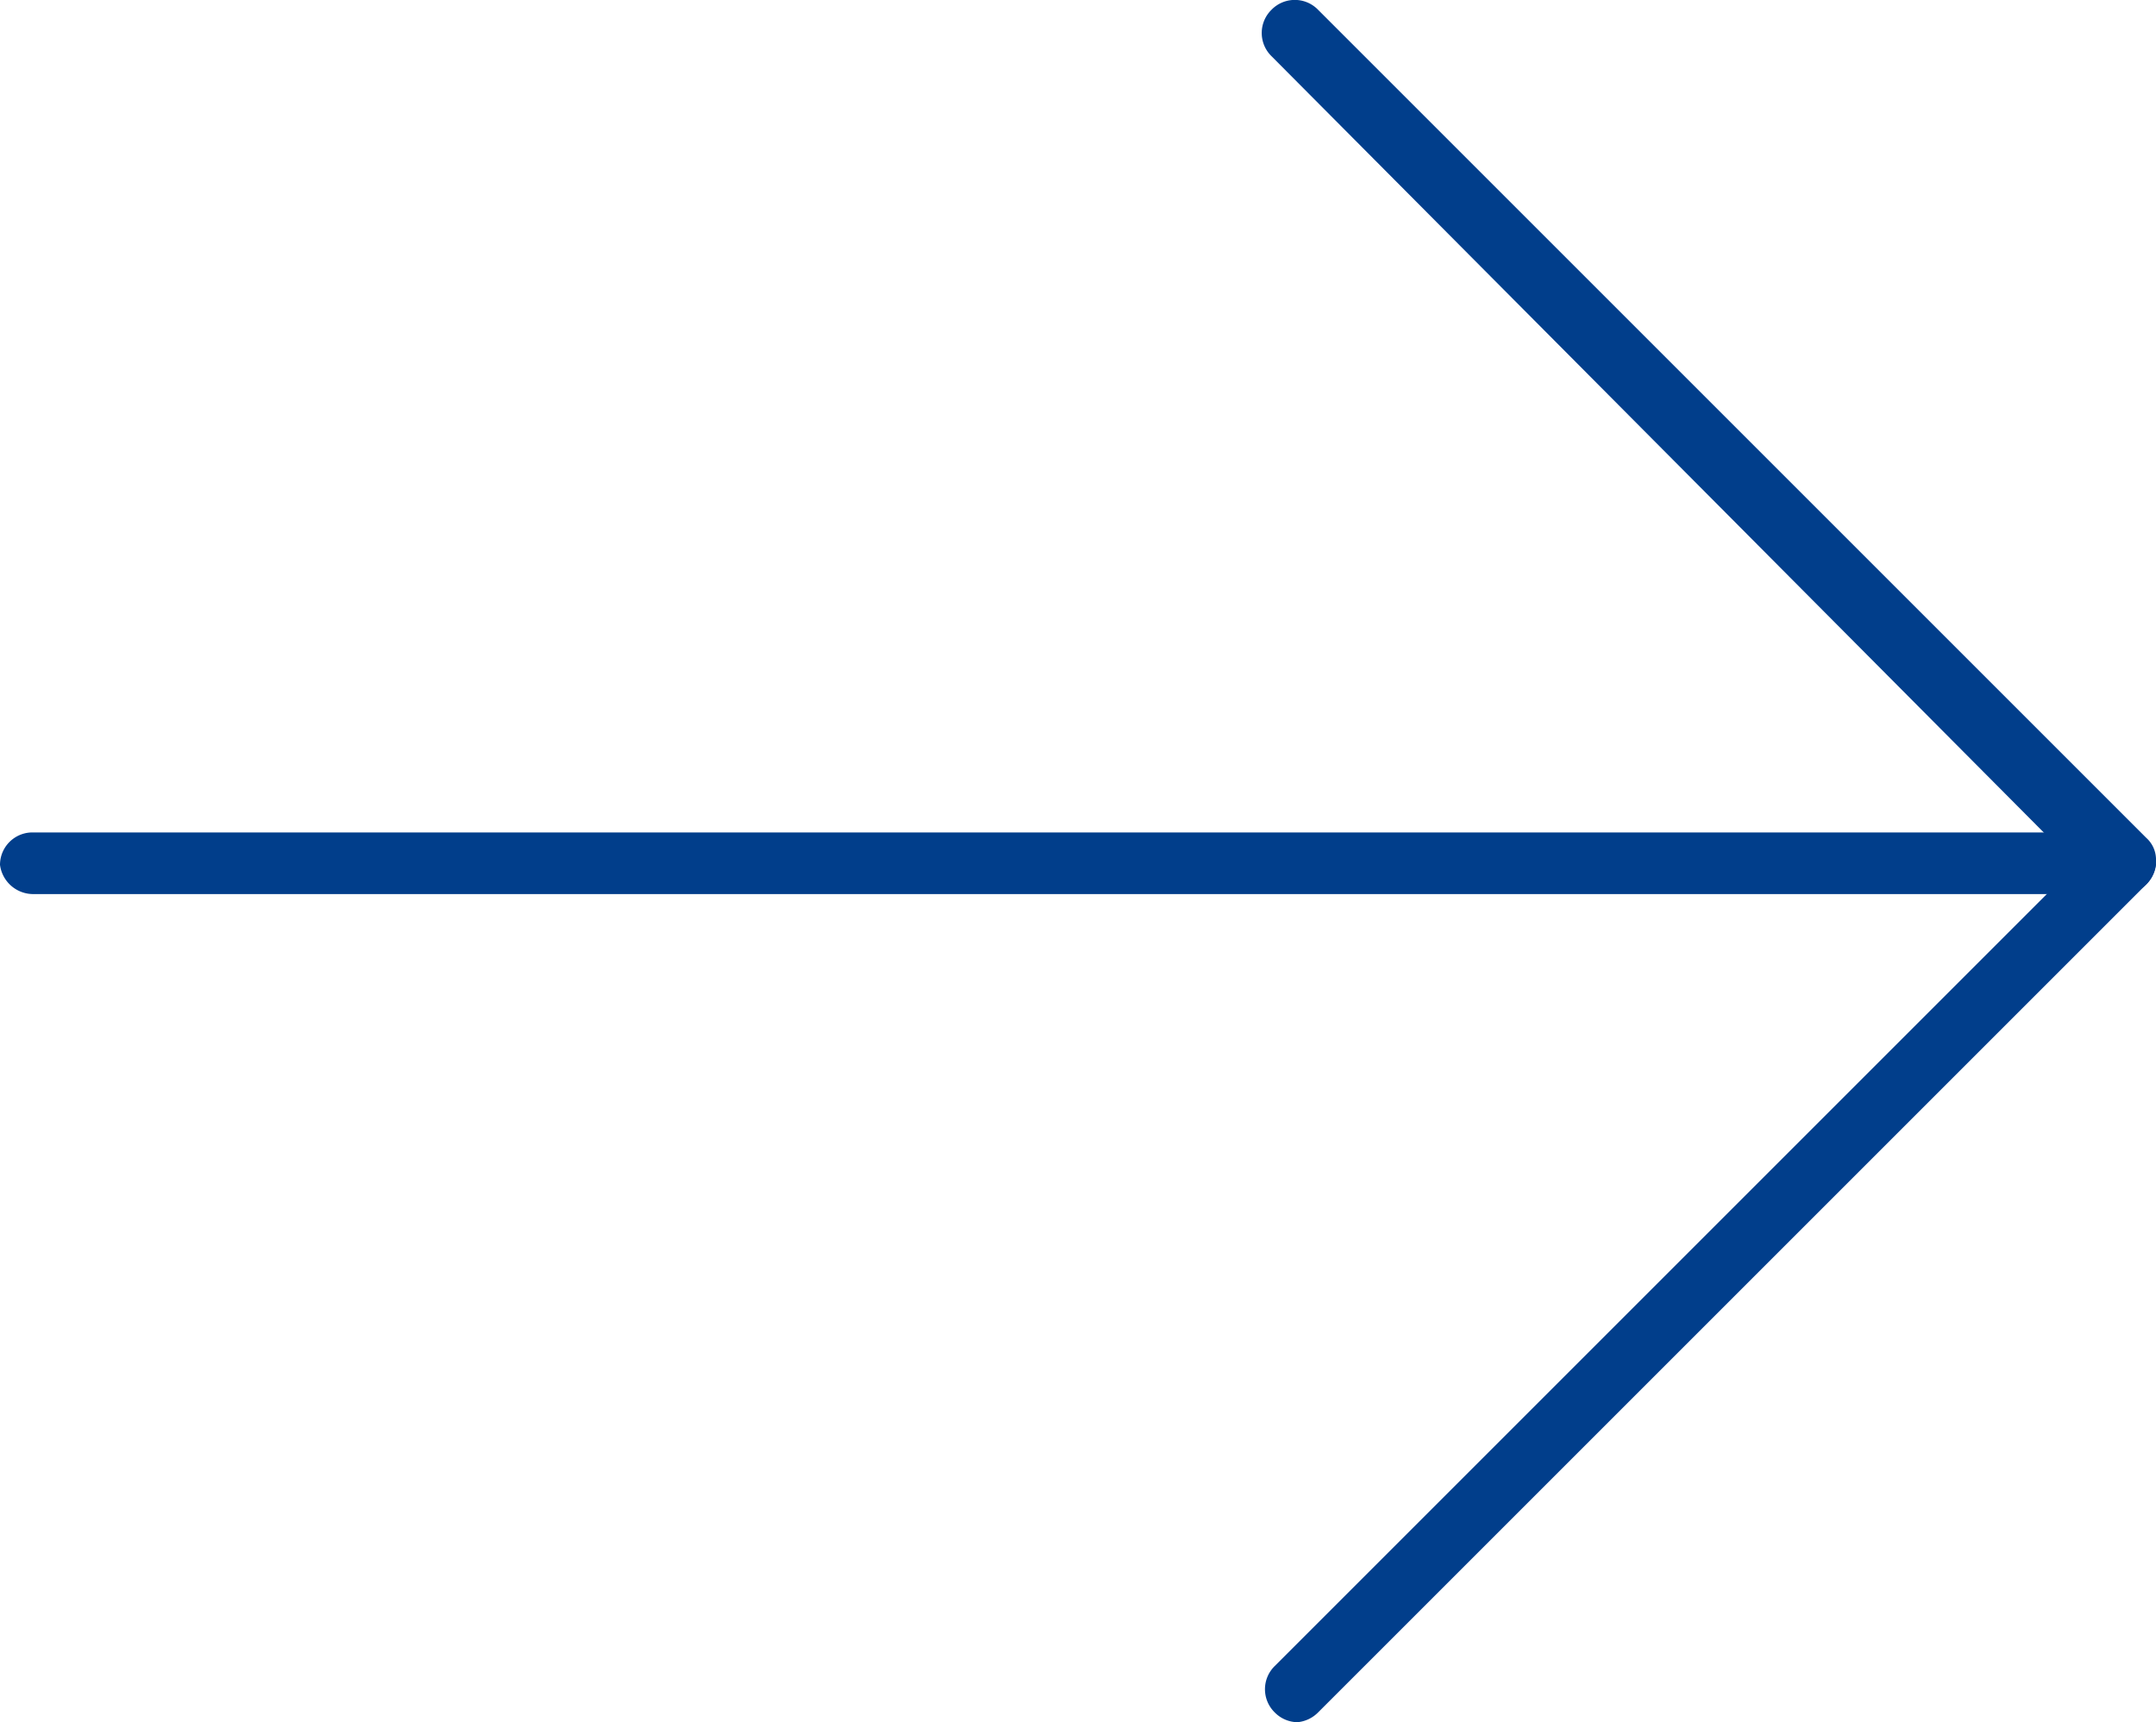
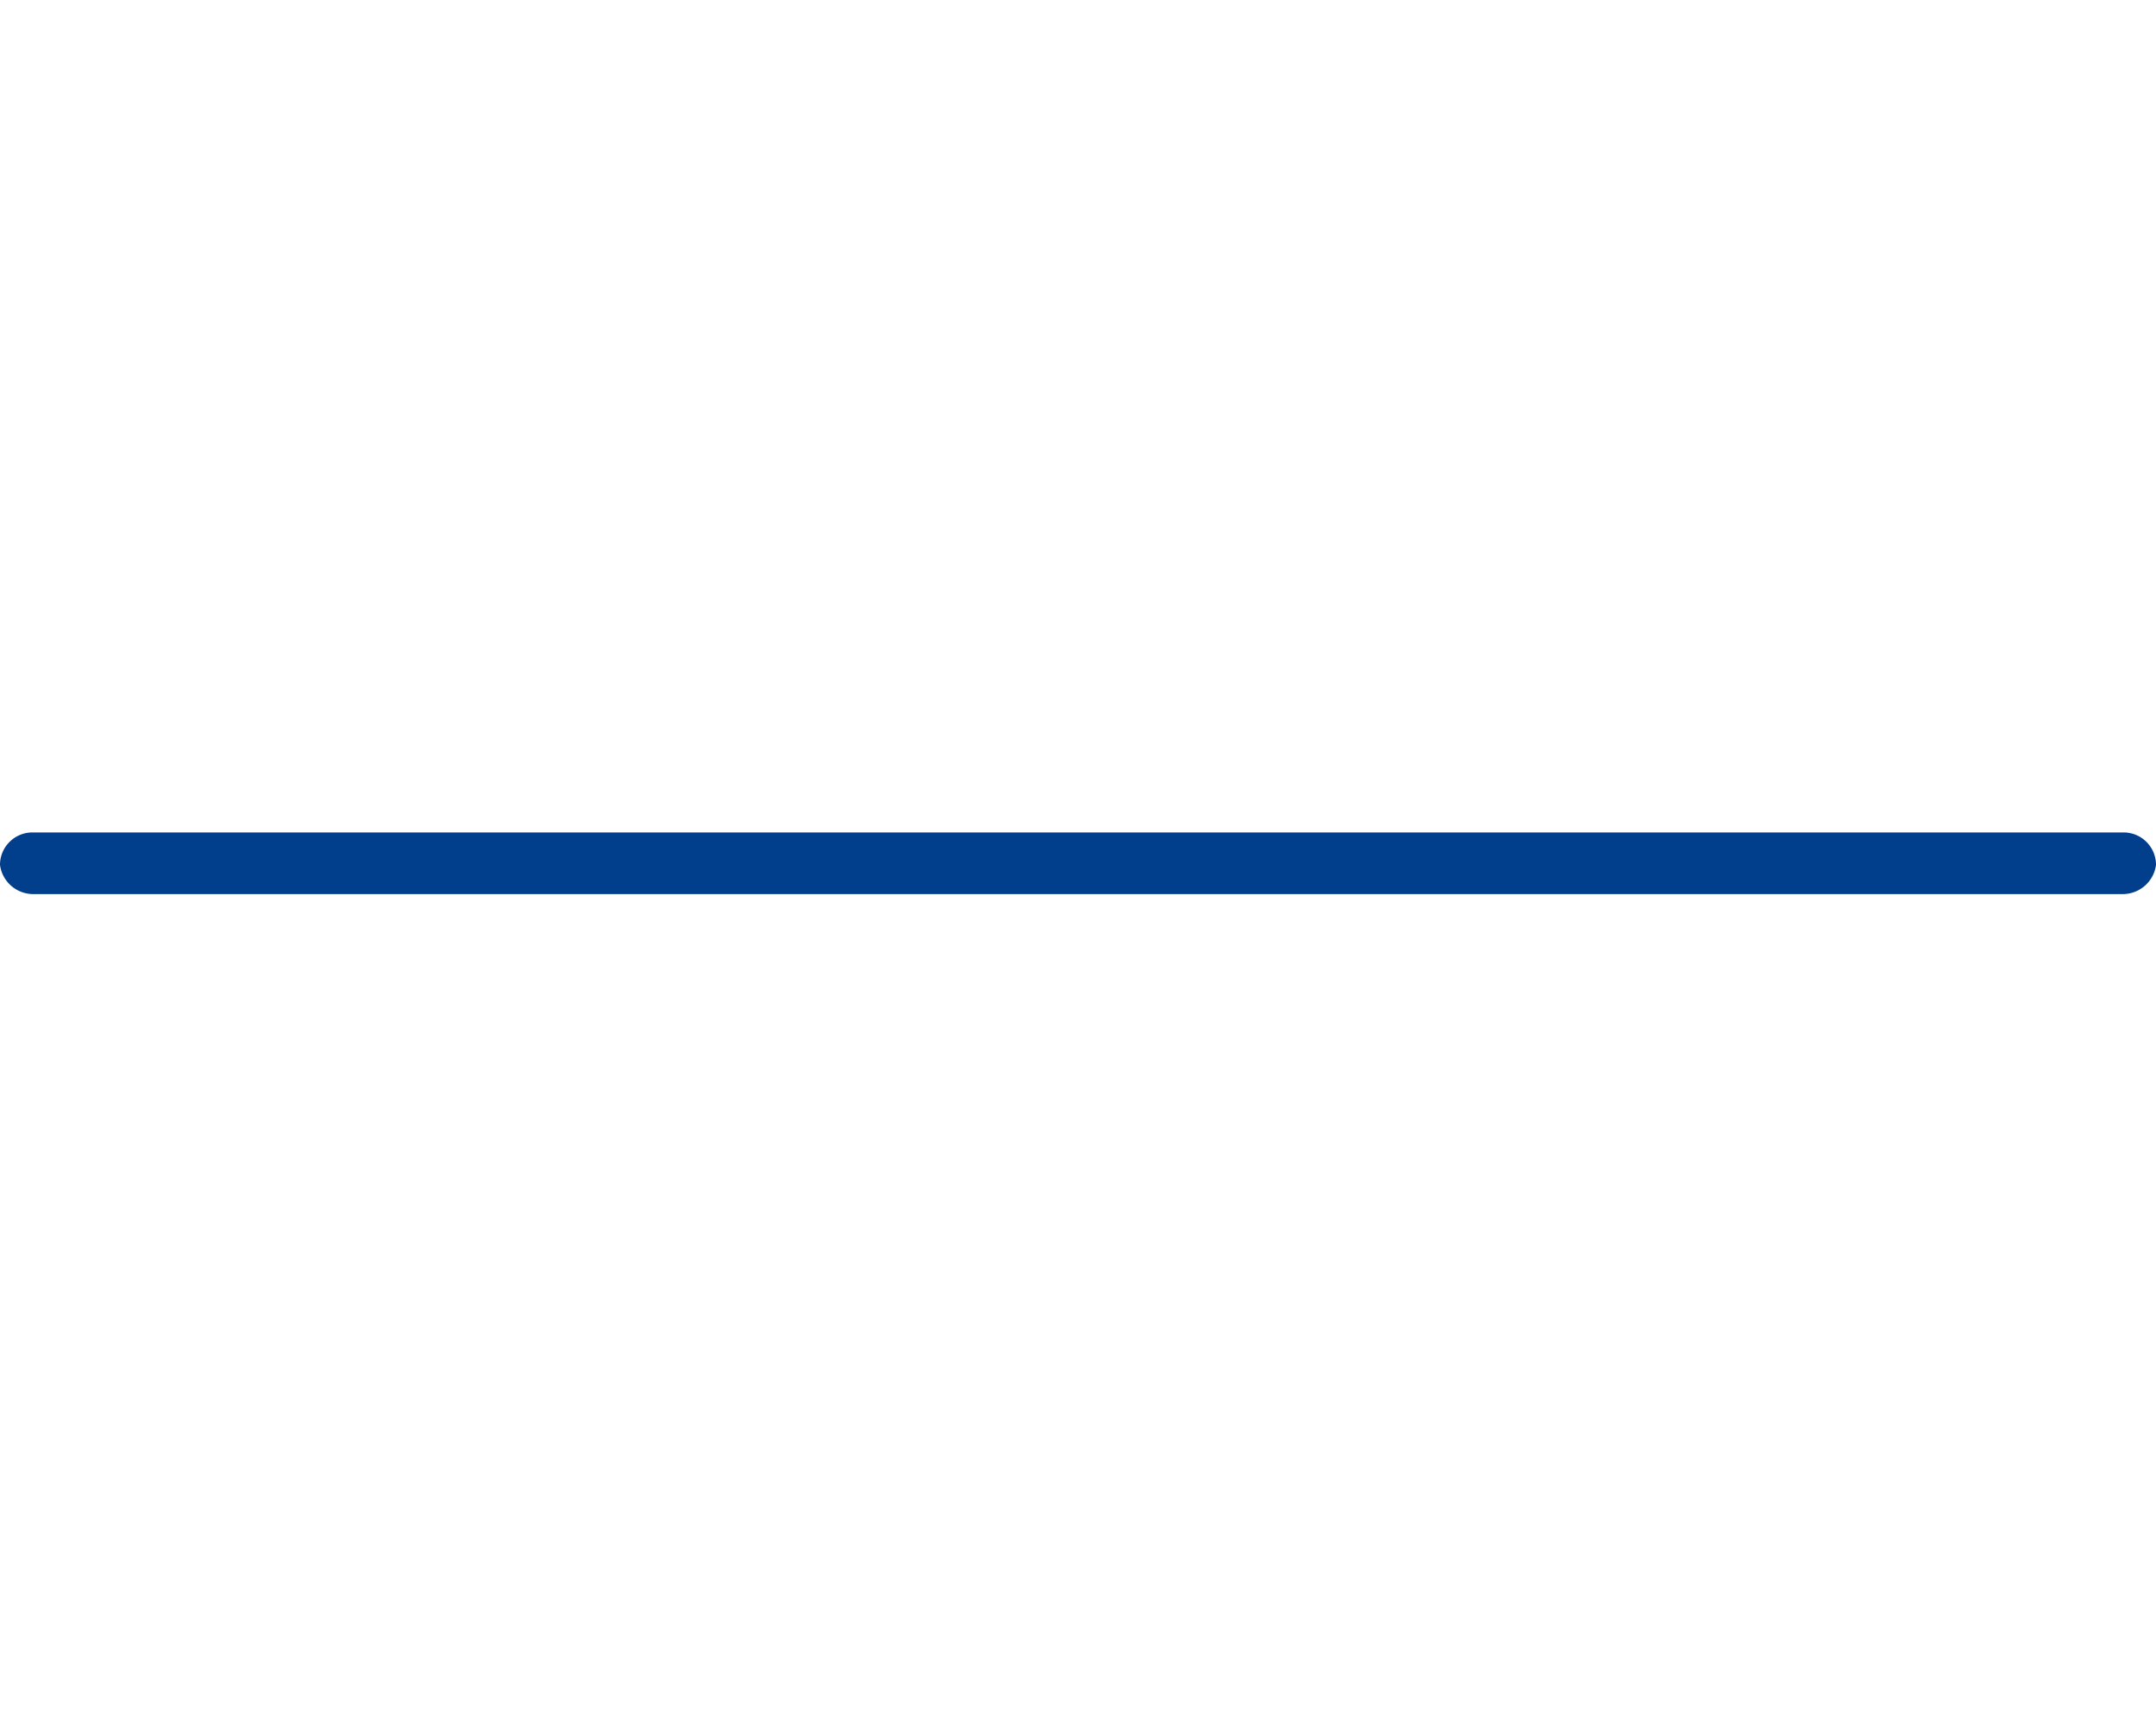
<svg xmlns="http://www.w3.org/2000/svg" viewBox="0 0 19.94 15.93">
  <defs>
    <style>.cls-1{fill:#013e8b;}</style>
  </defs>
  <title>ico_btn_arrow</title>
  <g id="レイヤー_2" data-name="レイヤー 2">
    <g id="レイヤー_1-2" data-name="レイヤー 1">
      <path class="cls-1" d="M19.63,8.27H.31A.31.31,0,0,1,0,8a.3.3,0,0,1,.31-.3H19.63a.3.3,0,0,1,.31.3A.31.31,0,0,1,19.63,8.27Z" />
-       <path class="cls-1" d="M12,15.93a.3.3,0,0,1-.21-.09.3.3,0,0,1,0-.43L19.2,8,11.76.52a.3.3,0,0,1,0-.43.3.3,0,0,1,.43,0l7.66,7.66a.27.27,0,0,1,.09.21.31.31,0,0,1-.09.22l-7.66,7.66A.31.31,0,0,1,12,15.93Z" />
    </g>
  </g>
</svg>